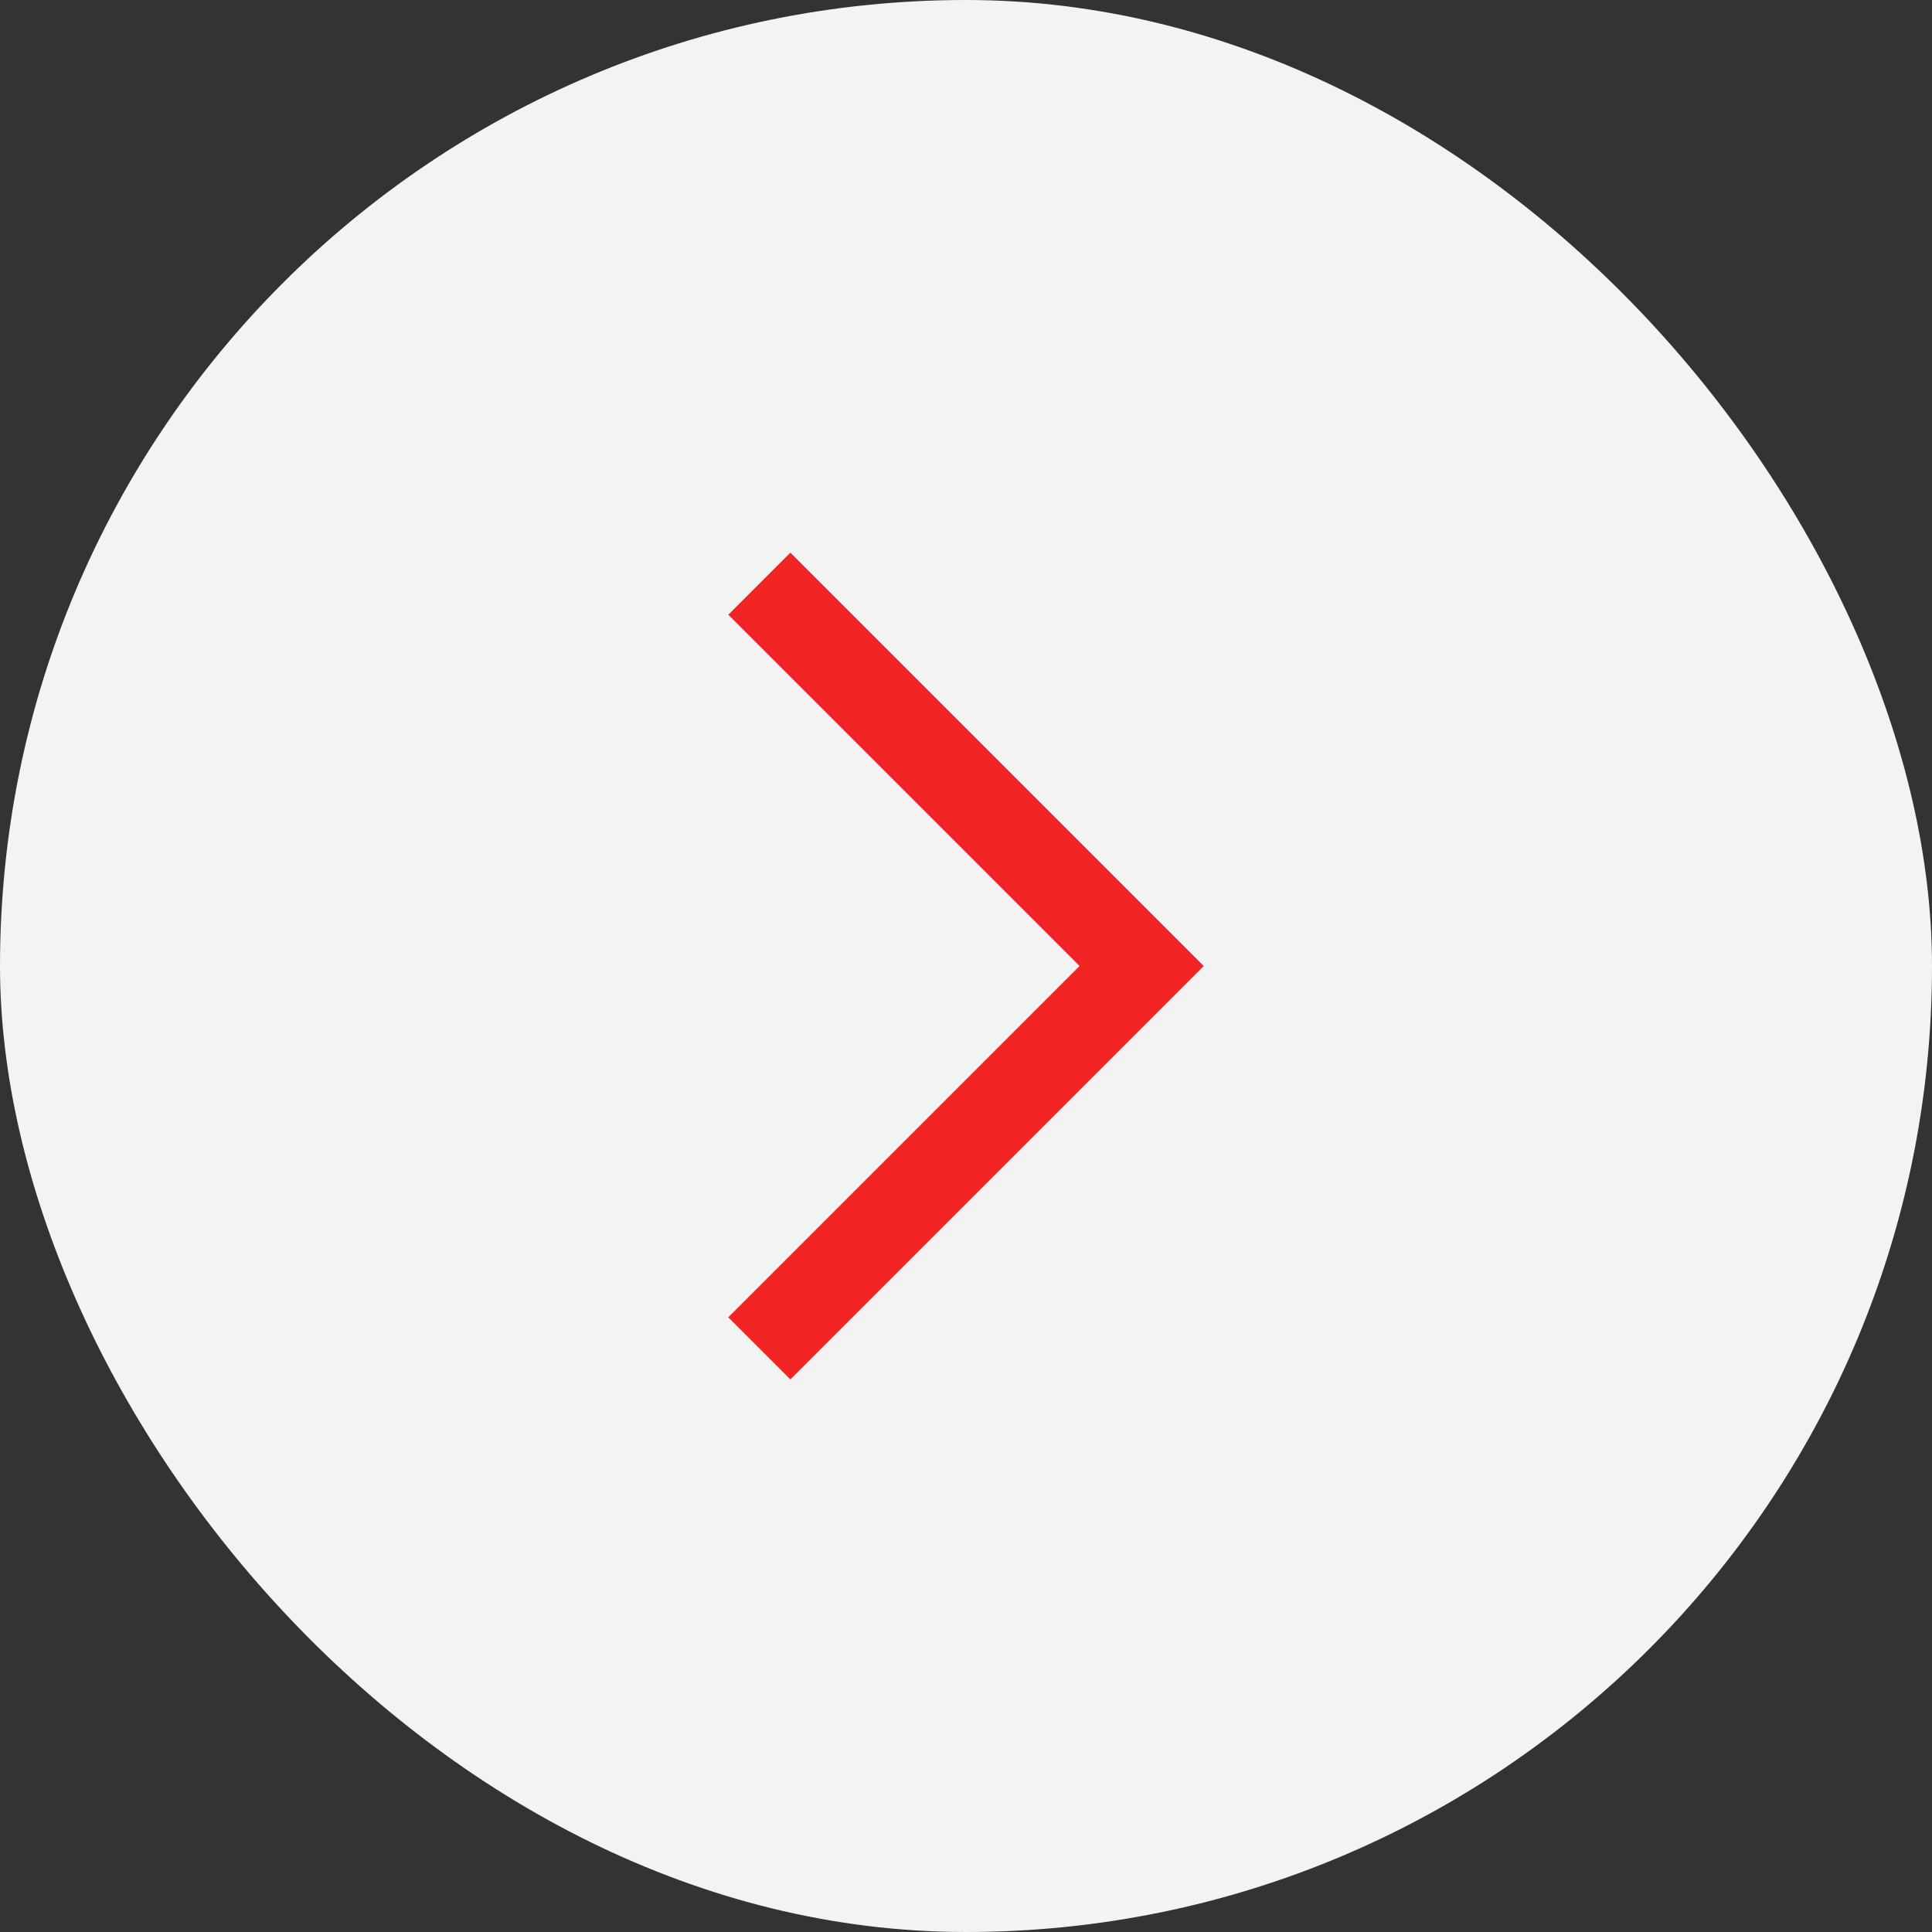
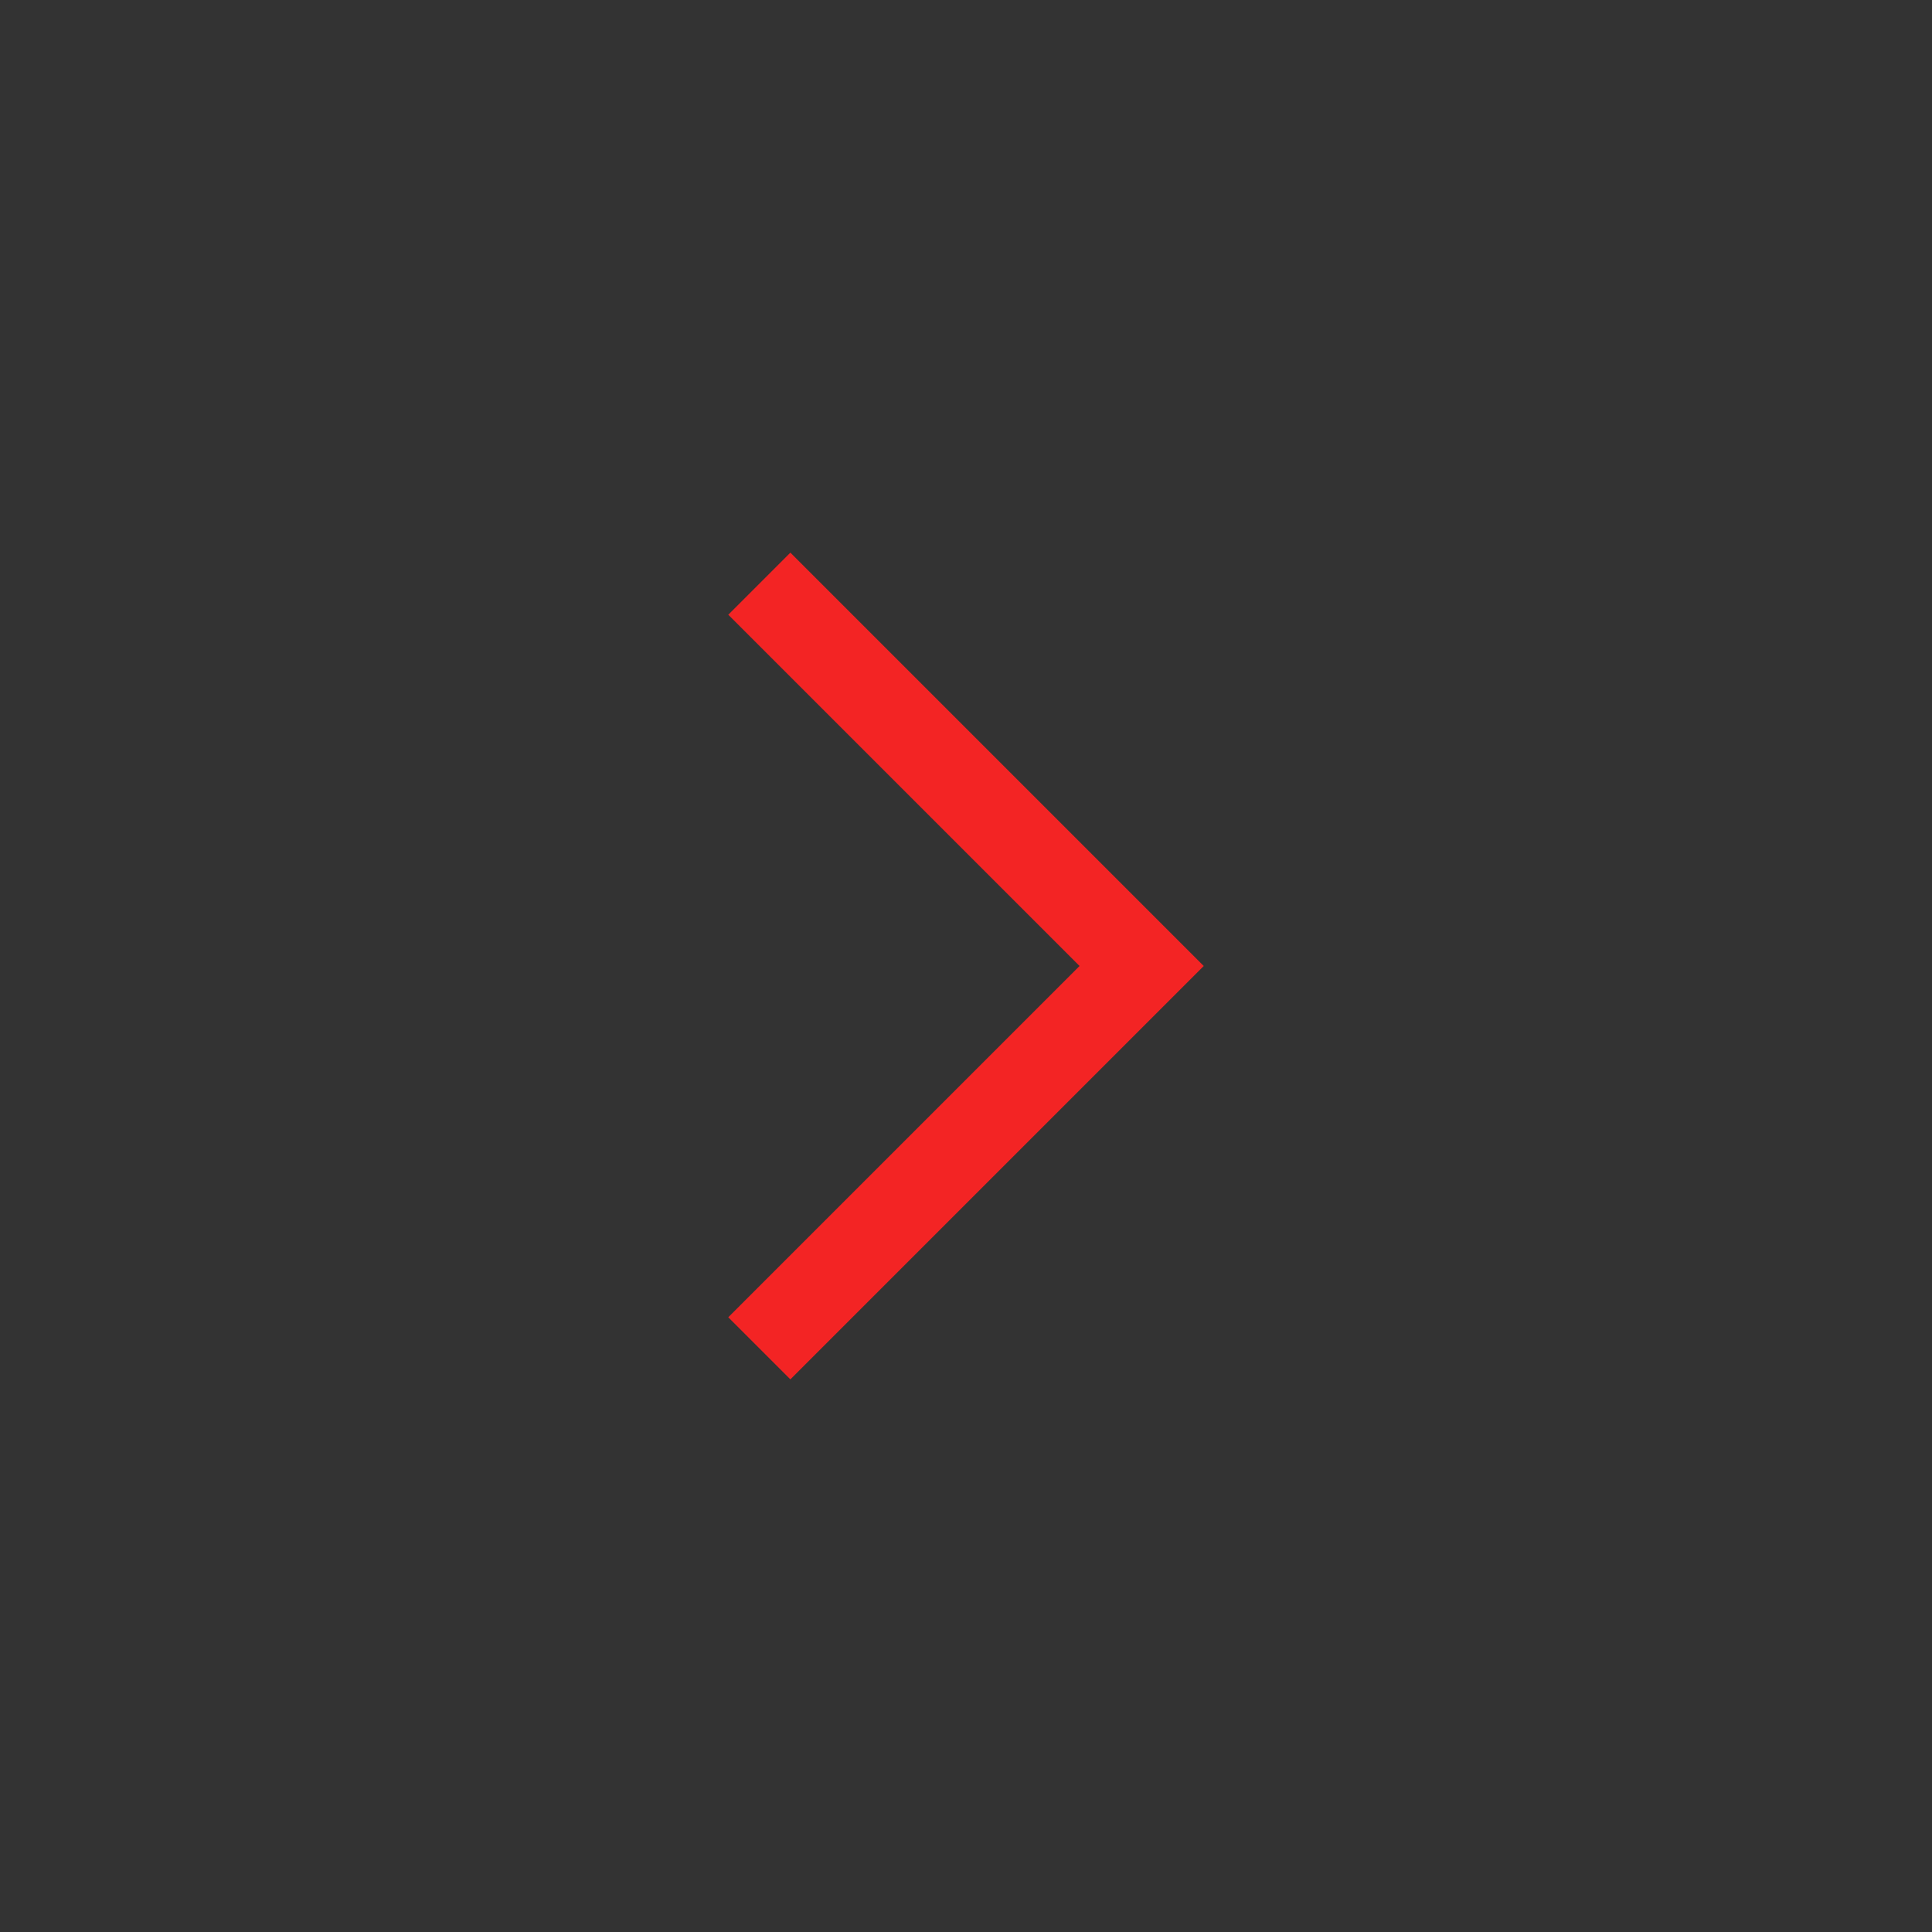
<svg xmlns="http://www.w3.org/2000/svg" width="44" height="44" viewBox="0 0 44 44" fill="none">
  <rect x="0" y="0" width="44" height="44" fill="#333333" stroke="none" />
-   <rect width="44" height="44" rx="22" fill="#F3F3F3" />
-   <path fill-rule="evenodd" clip-rule="evenodd" d="M16.586 30L17.293 29.293L24.586 22L17.293 14.707L16.586 14L18 12.586L18.707 13.293L26.707 21.293L27.414 22L26.707 22.707L18.707 30.707L18 31.414L16.586 30Z" fill="#F32424" />
+   <path fill-rule="evenodd" clip-rule="evenodd" d="M16.586 30L17.293 29.293L24.586 22L17.293 14.707L16.586 14L18 12.586L18.707 13.293L27.414 22L26.707 22.707L18.707 30.707L18 31.414L16.586 30Z" fill="#F32424" />
</svg>